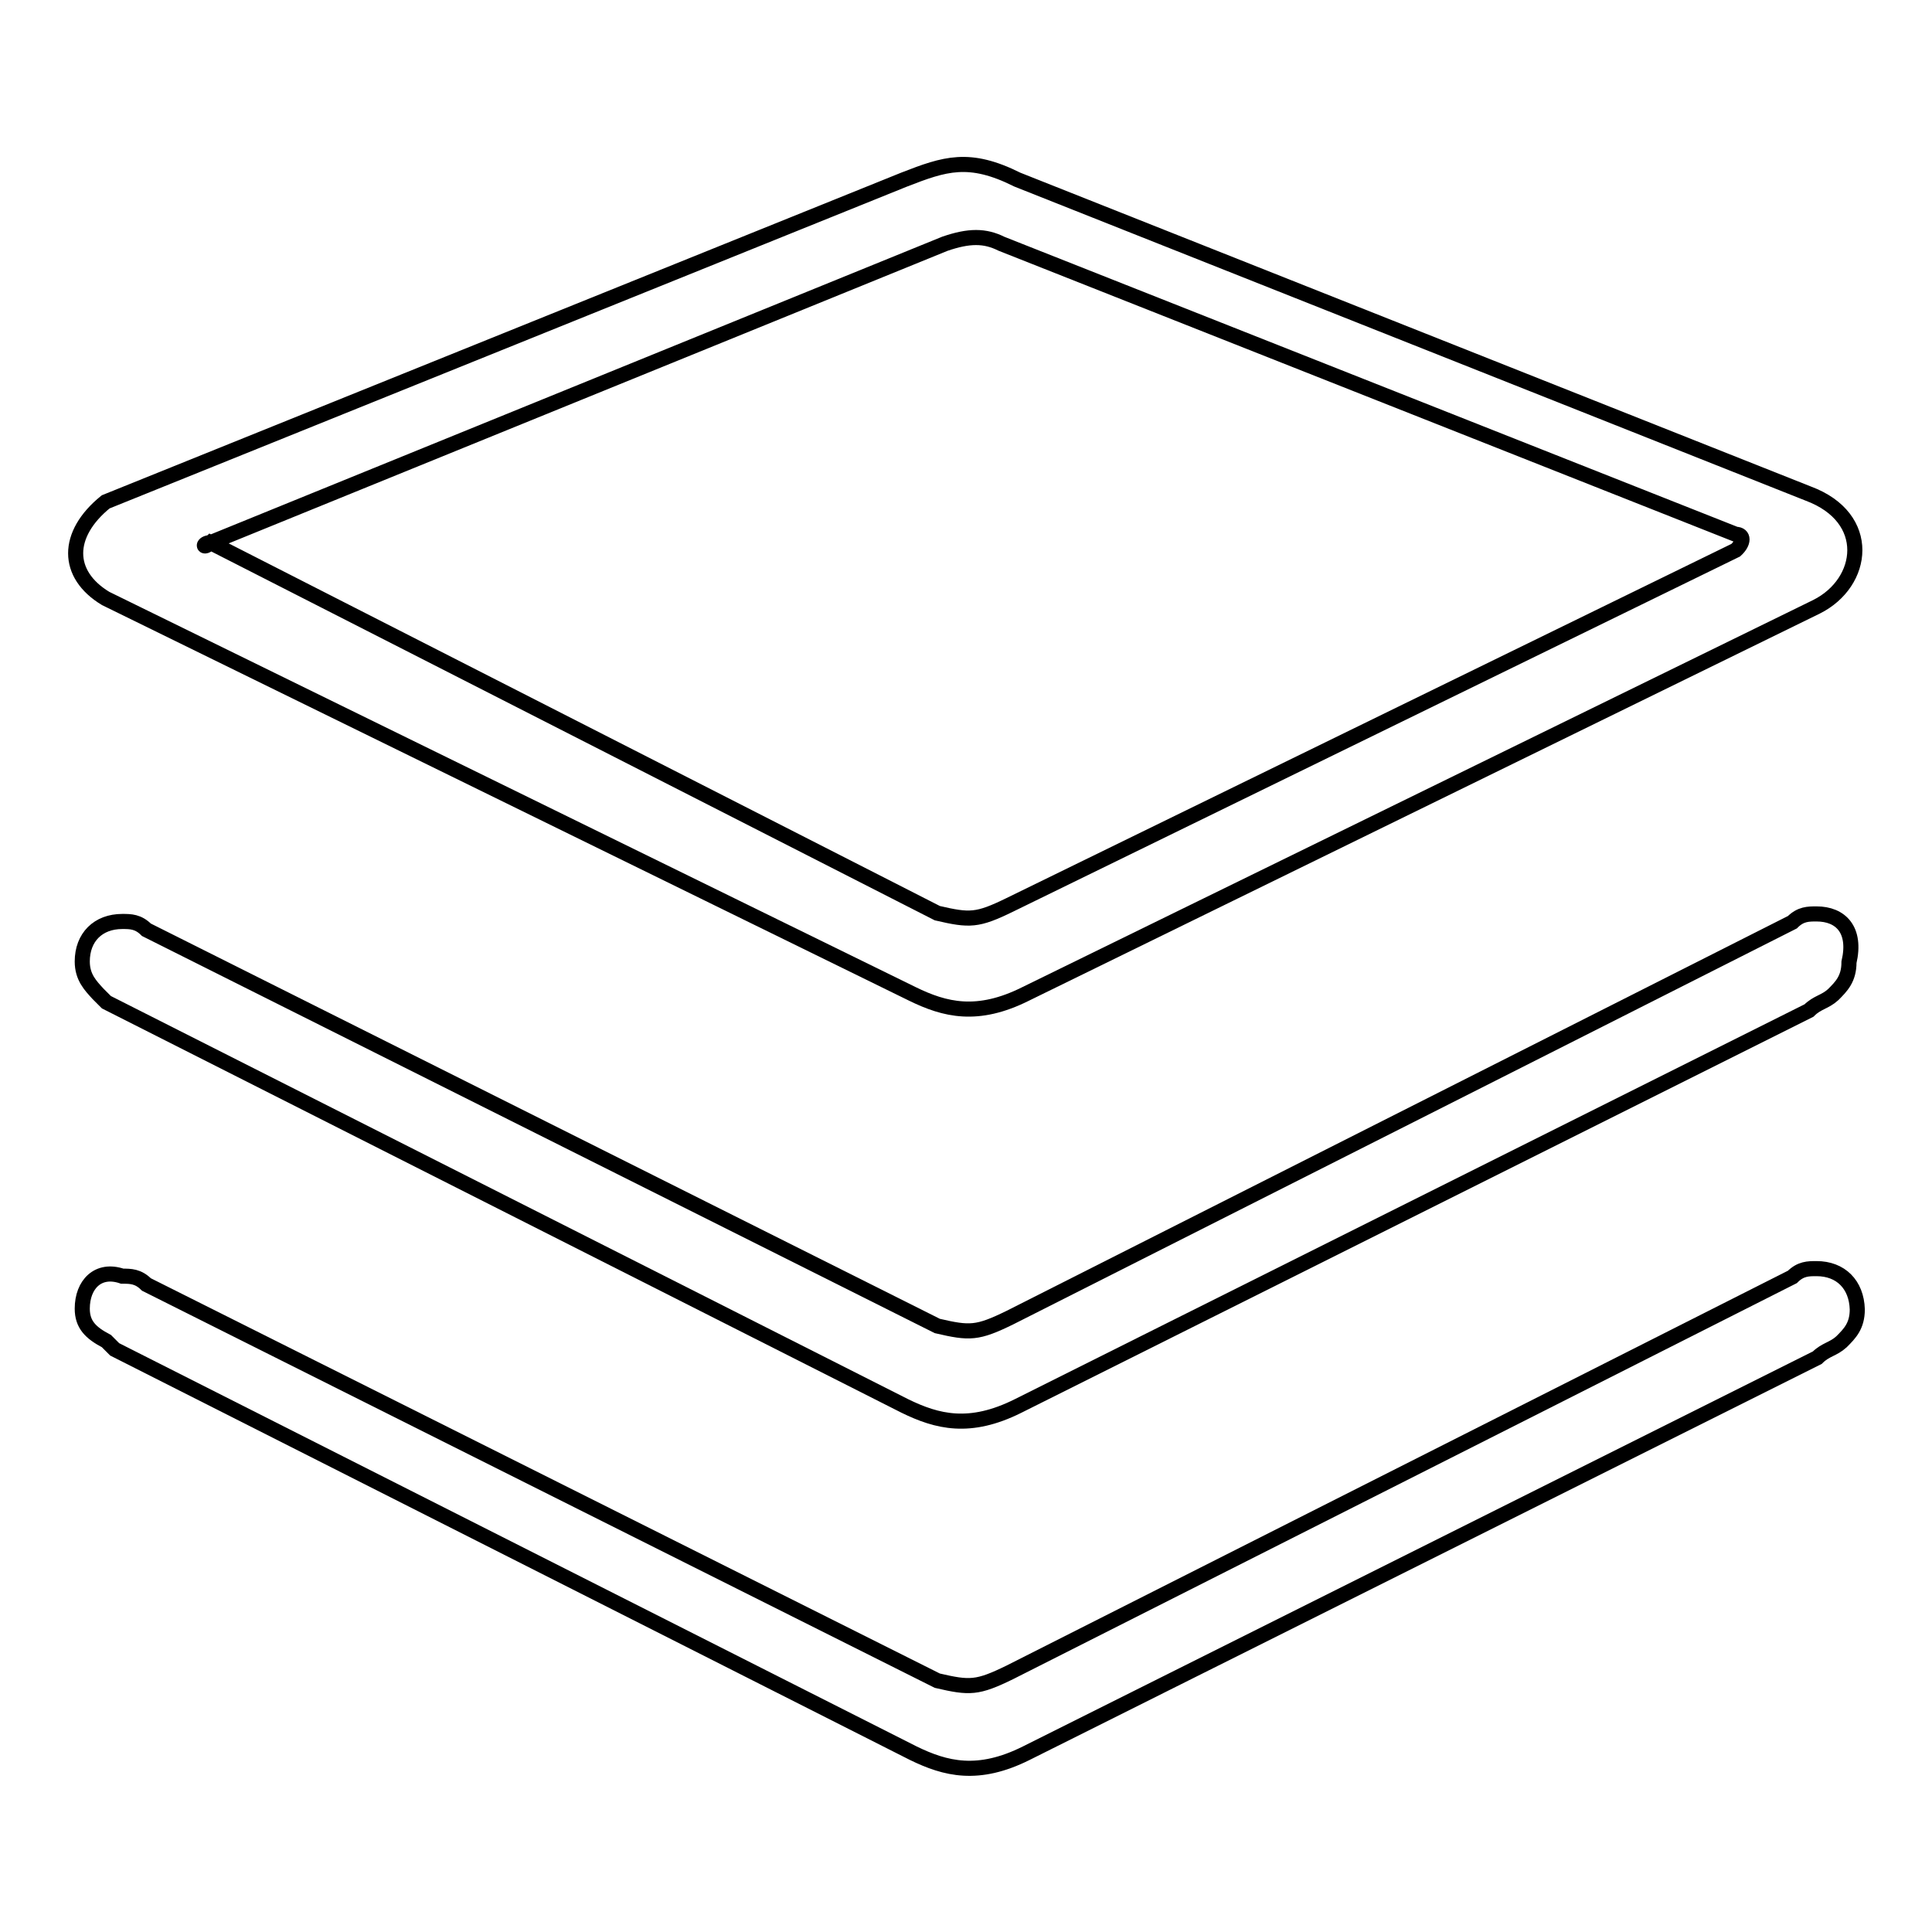
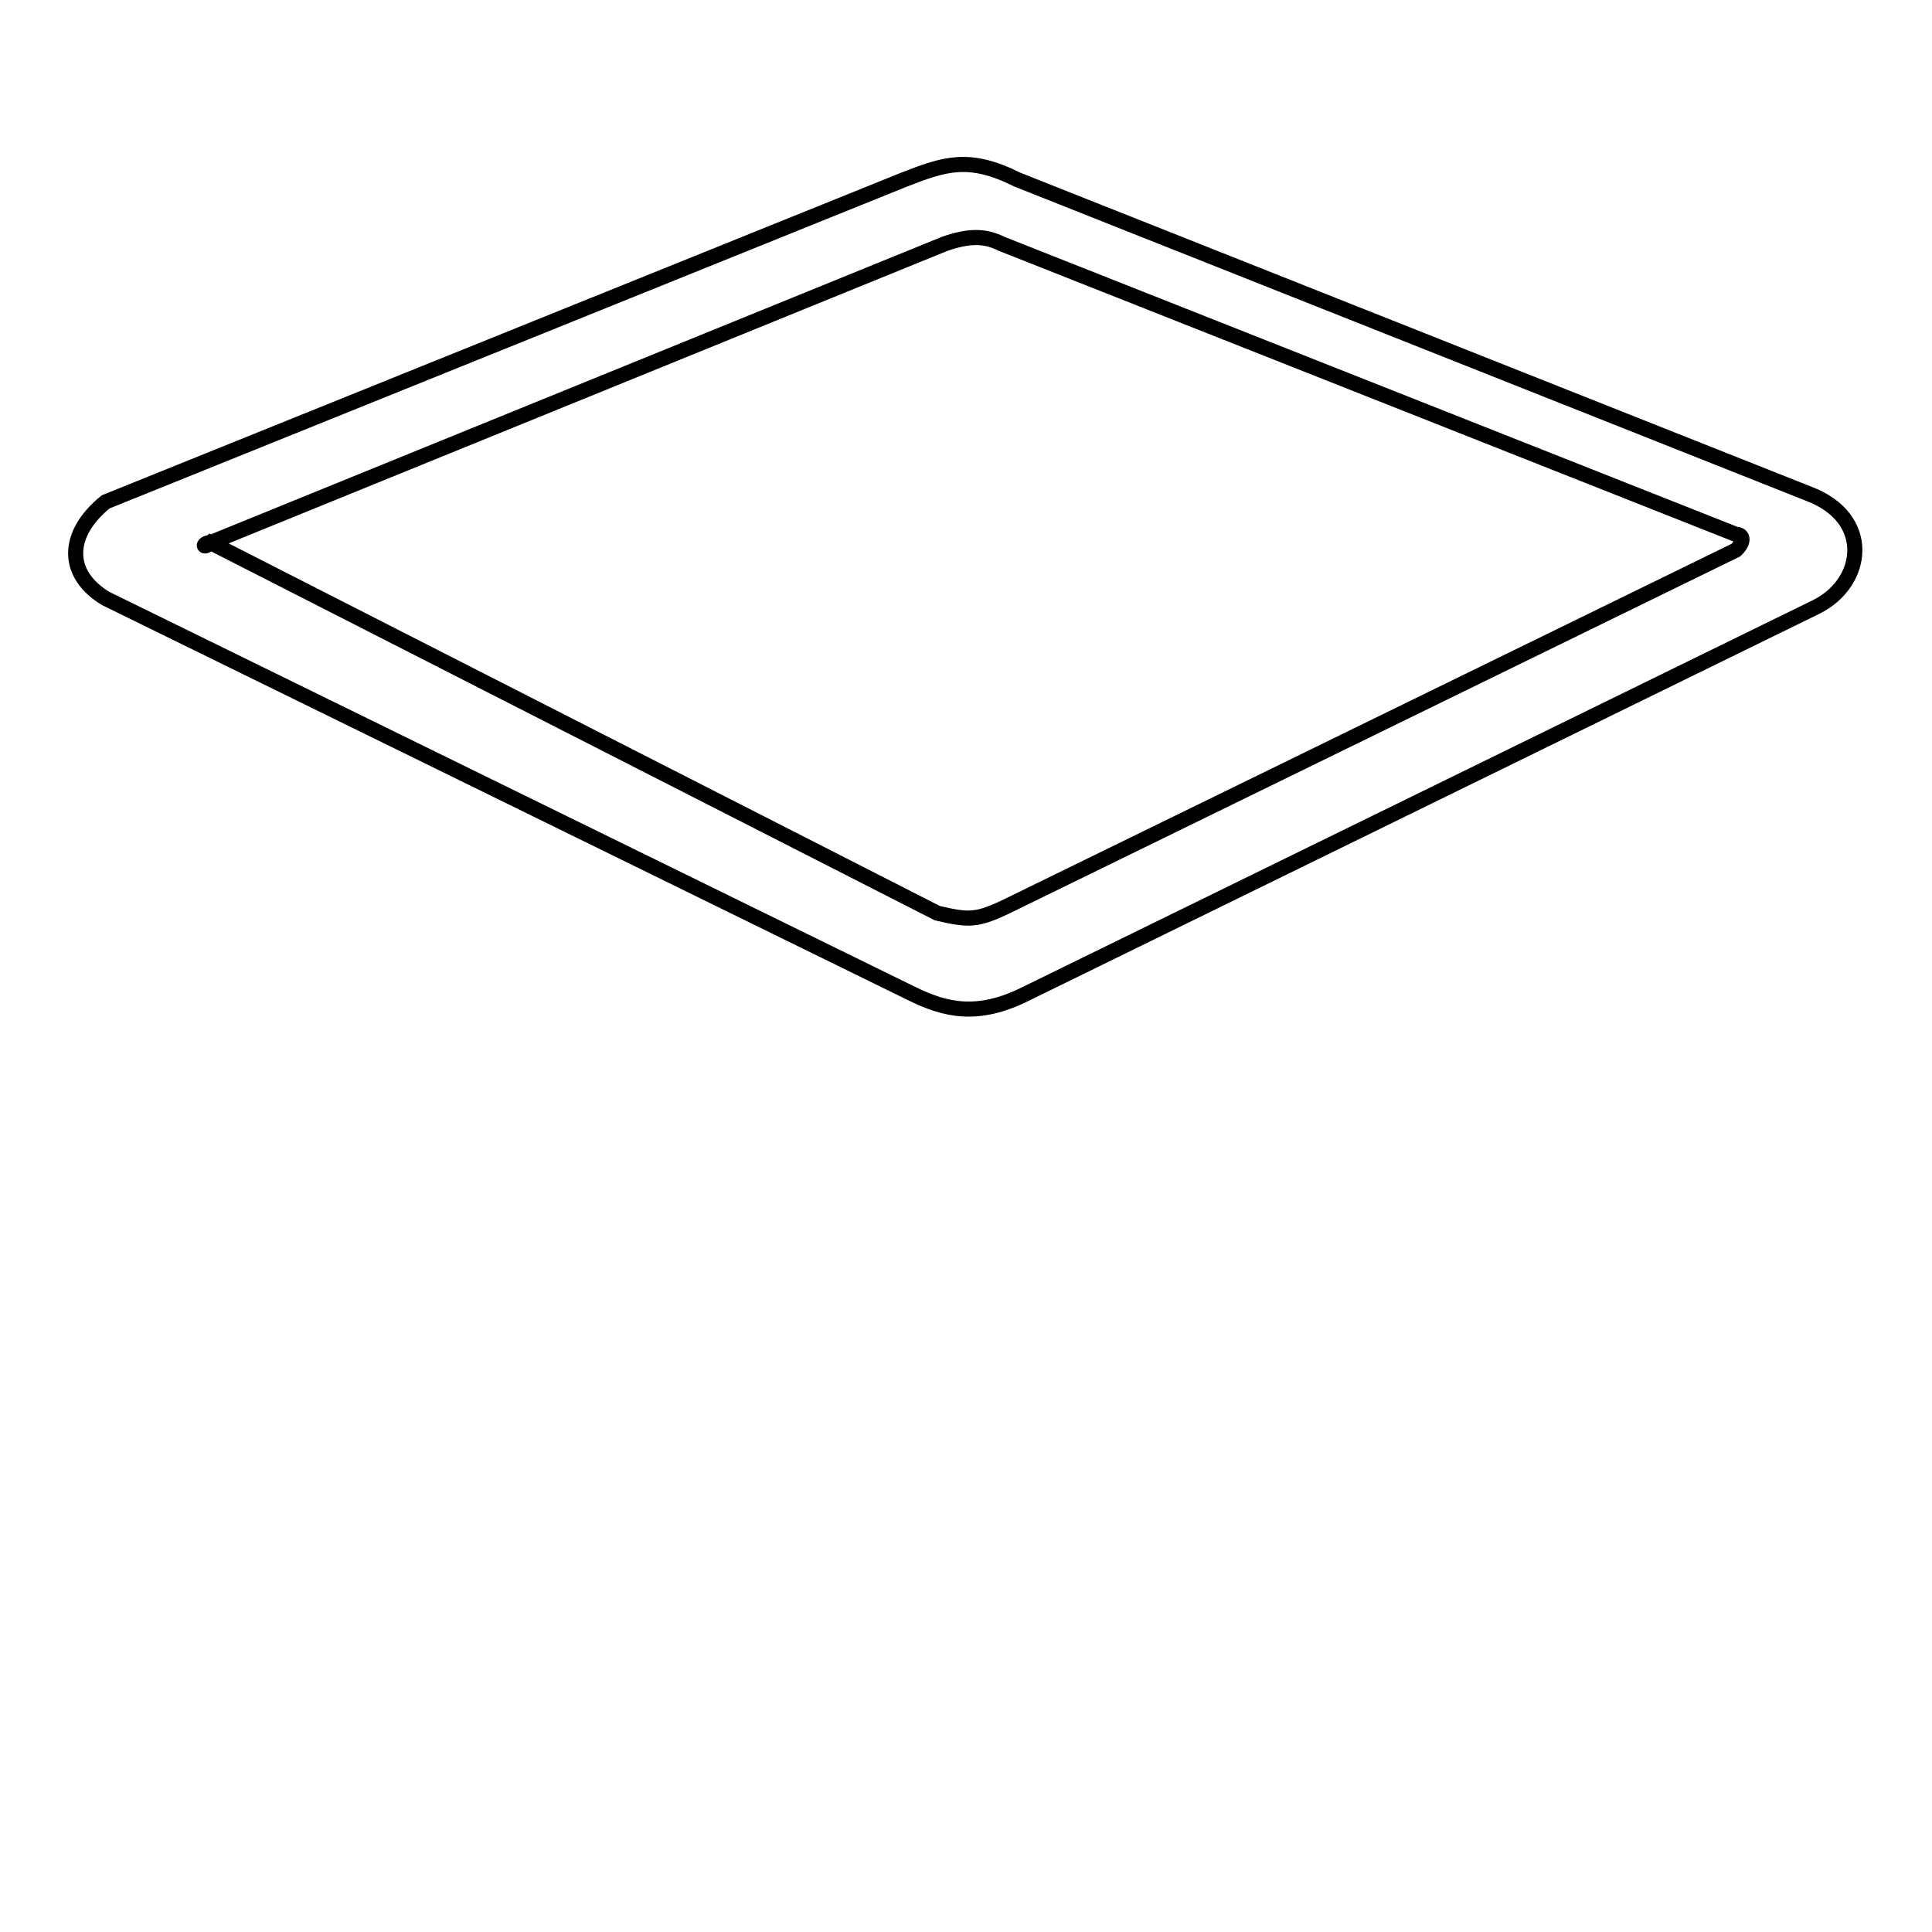
<svg xmlns="http://www.w3.org/2000/svg" version="1.1" x="0px" y="0px" viewBox="0 0 256 256" enable-background="new 0 0 256 256" xml:space="preserve">
  <g>
    <path stroke-width="2" fill-opacity="0" stroke="#000000" d="M120.9,131.7c4.3,2.1,8.6,3.2,15,0l104.8-51.3c6.4-3.2,7.5-11.8-1.1-15L134.8,23.8c-6.4-3.2-9.6-2.1-15,0 L14,66.5c-5.3,4.3-5.3,9.6,0,12.8L120.9,131.7L120.9,131.7z M27.9,71.9l97.3-39.6c3.2-1.1,5.3-1.1,7.5,0L230,70.8 c1.1,0,1.1,1.1,0,2.1l-96.2,47c-4.3,2.1-5.3,2.1-9.6,1.1L27.9,71.9C26.8,72.9,26.8,71.9,27.9,71.9L27.9,71.9z" />
-     <path stroke-width="2" fill-opacity="0" stroke="#000000" d="M240.7,121.1c-1.1,0-2.1,0-3.2,1.1l-103.7,52.4c-4.3,2.1-5.3,2.1-9.6,1.1L19.4,123.2 c-1.1-1.1-2.1-1.1-3.2-1.1c-3.2,0-5.3,2.1-5.3,5.3c0,2.1,1.1,3.2,2.1,4.3l1.1,1.1l105.8,53.5c4.3,2.1,8.6,3.2,15,0l104.8-52.4 c1.1-1.1,2.1-1.1,3.2-2.1c1.1-1.1,2.1-2.1,2.1-4.3C246,123.2,243.9,121.1,240.7,121.1L240.7,121.1z" />
-     <path stroke-width="2" fill-opacity="0" stroke="#000000" d="M240.7,168.1c-1.1,0-2.1,0-3.2,1.1l-103.7,52.4c-4.3,2.1-5.3,2.1-9.6,1.1L19.4,170.2 c-1.1-1.1-2.1-1.1-3.2-1.1c-3.2-1.1-5.3,1.1-5.3,4.3c0,2.1,1.1,3.2,3.2,4.3l1.1,1.1l105.8,53.5c4.3,2.1,8.6,3.2,15,0l104.8-52.4 c1.1-1.1,2.1-1.1,3.2-2.1c1.1-1.1,2.1-2.1,2.1-4.3C246,170.2,243.9,168.1,240.7,168.1L240.7,168.1z" />
  </g>
</svg>